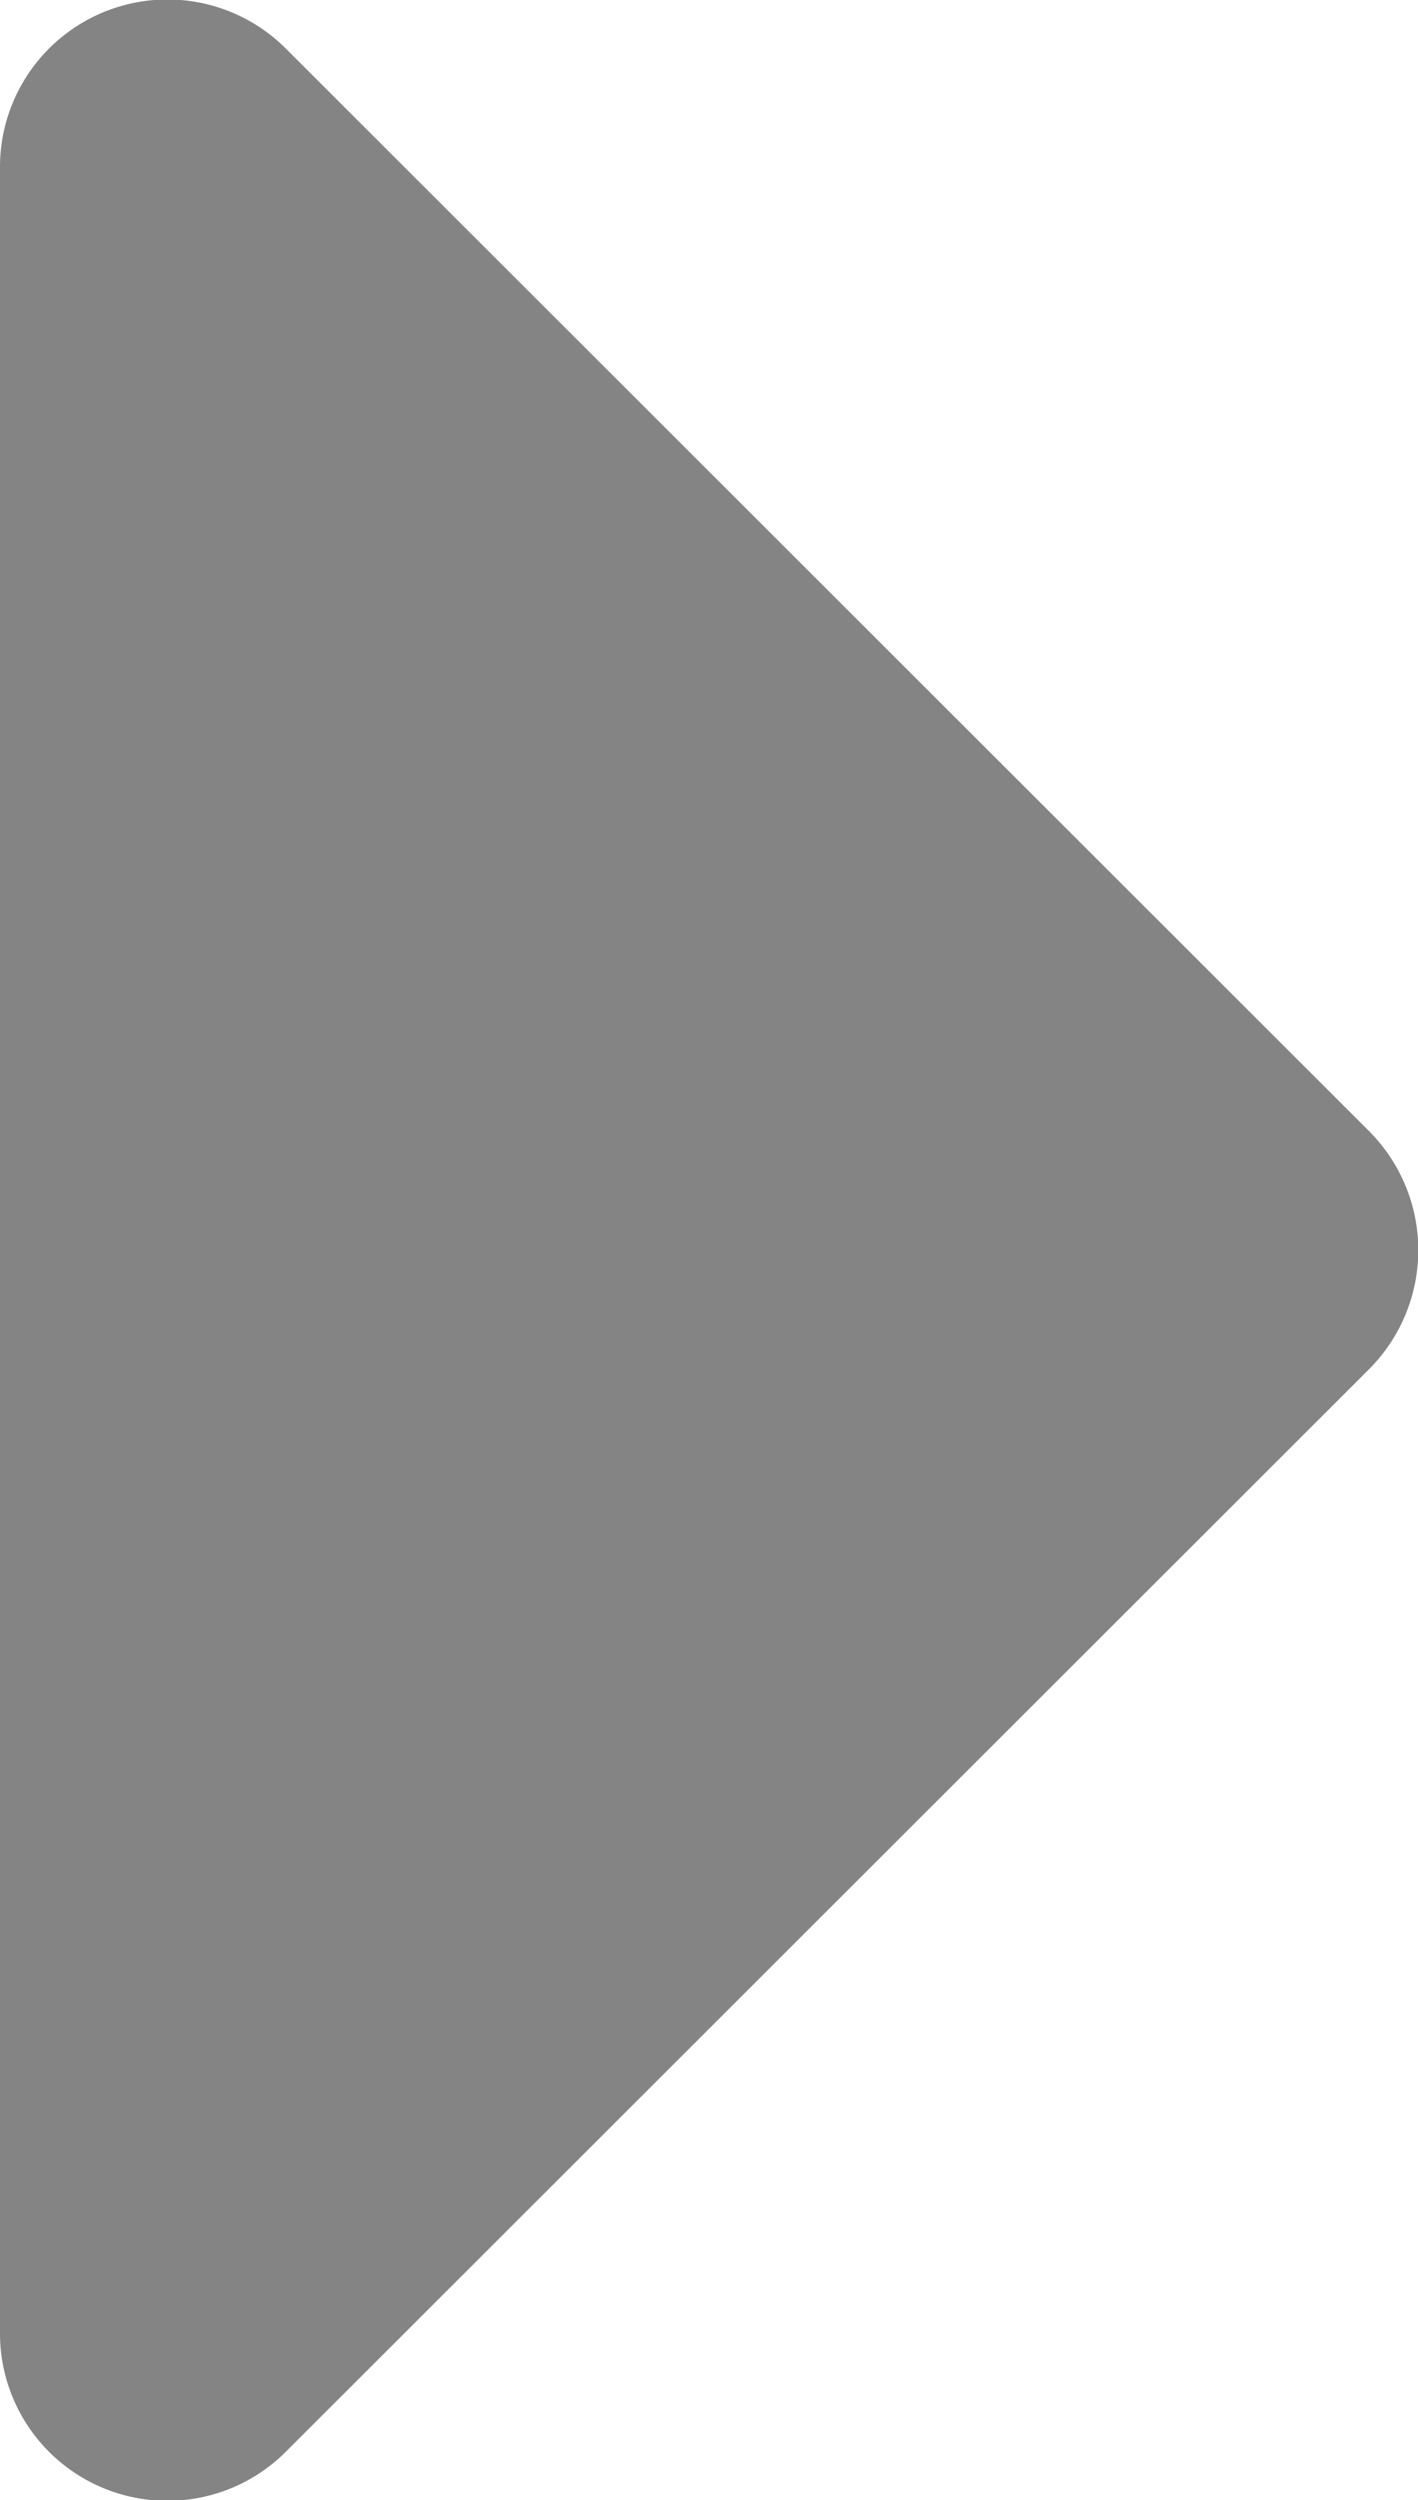
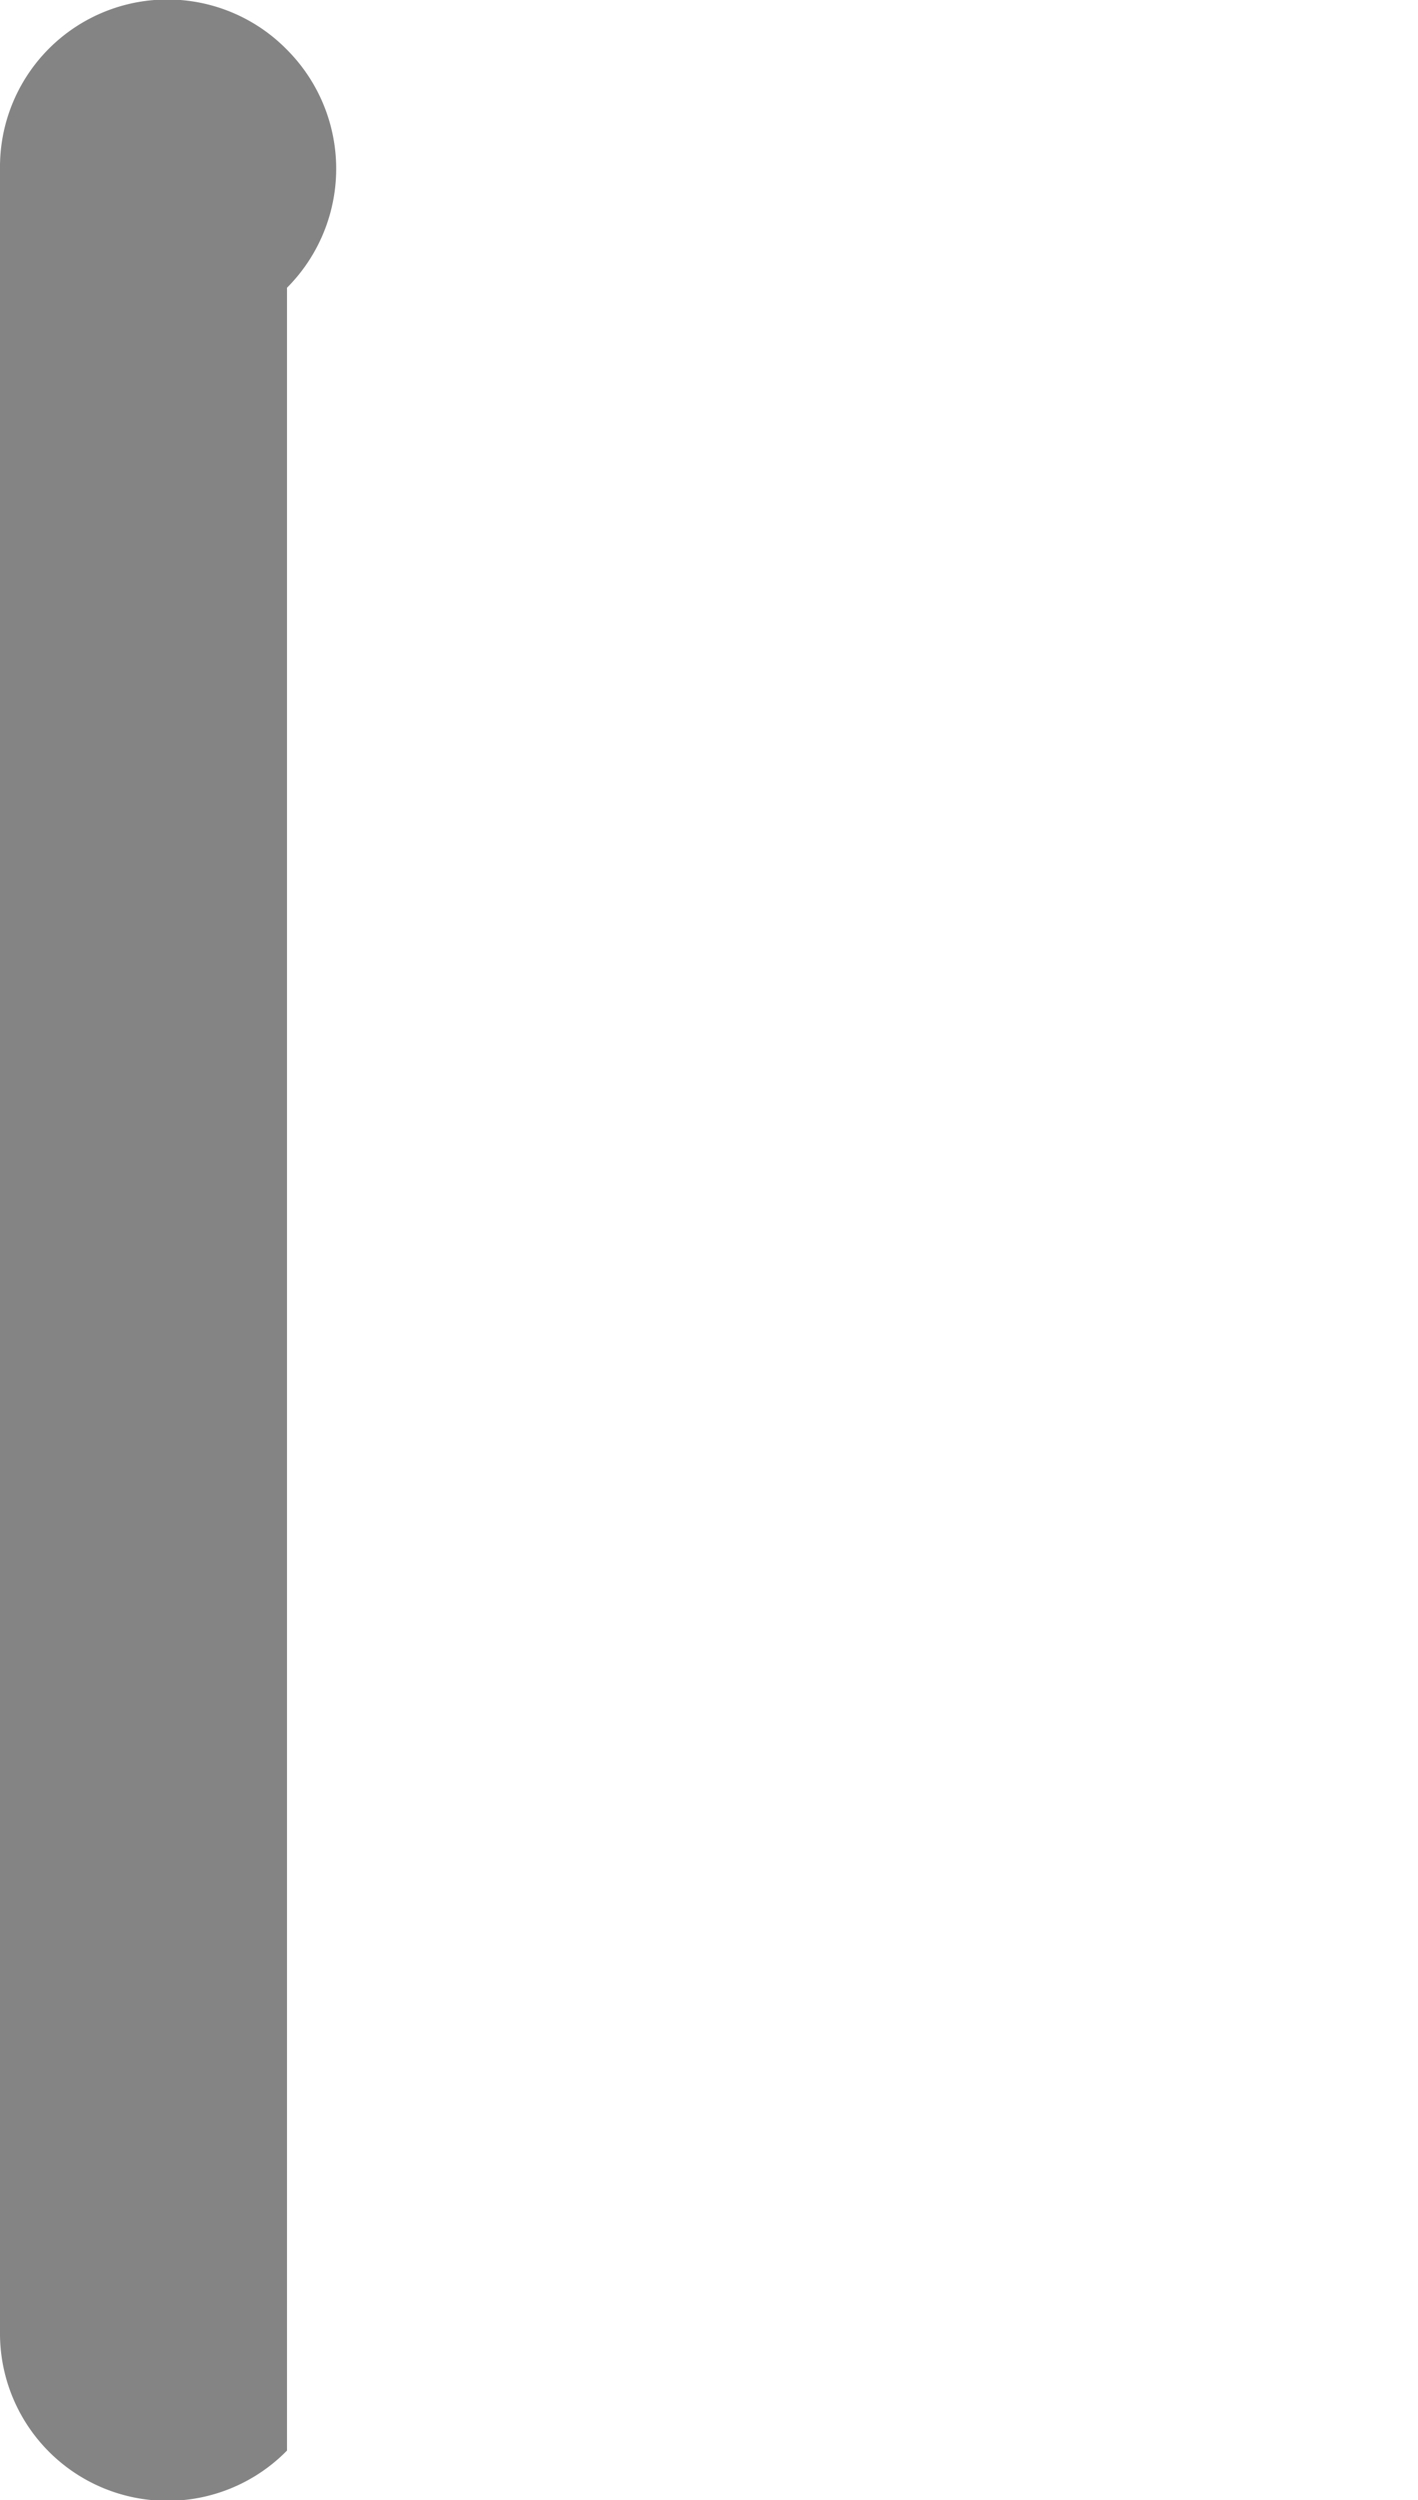
<svg xmlns="http://www.w3.org/2000/svg" width="11.858" height="20.905" viewBox="0 0 11.858 20.905">
-   <path id="Icon_awesome-caret-down" data-name="Icon awesome-caret-down" d="M2.2,13.5H20.292a1.4,1.4,0,0,1,.991,2.4l-9.042,9.049a1.409,1.409,0,0,1-1.99,0L1.209,15.9A1.4,1.4,0,0,1,2.2,13.5Z" transform="translate(-13.5 21.699) rotate(-90)" fill="#848484" />
+   <path id="Icon_awesome-caret-down" data-name="Icon awesome-caret-down" d="M2.2,13.5H20.292a1.4,1.4,0,0,1,.991,2.4a1.409,1.409,0,0,1-1.99,0L1.209,15.9A1.4,1.4,0,0,1,2.2,13.5Z" transform="translate(-13.5 21.699) rotate(-90)" fill="#848484" />
</svg>